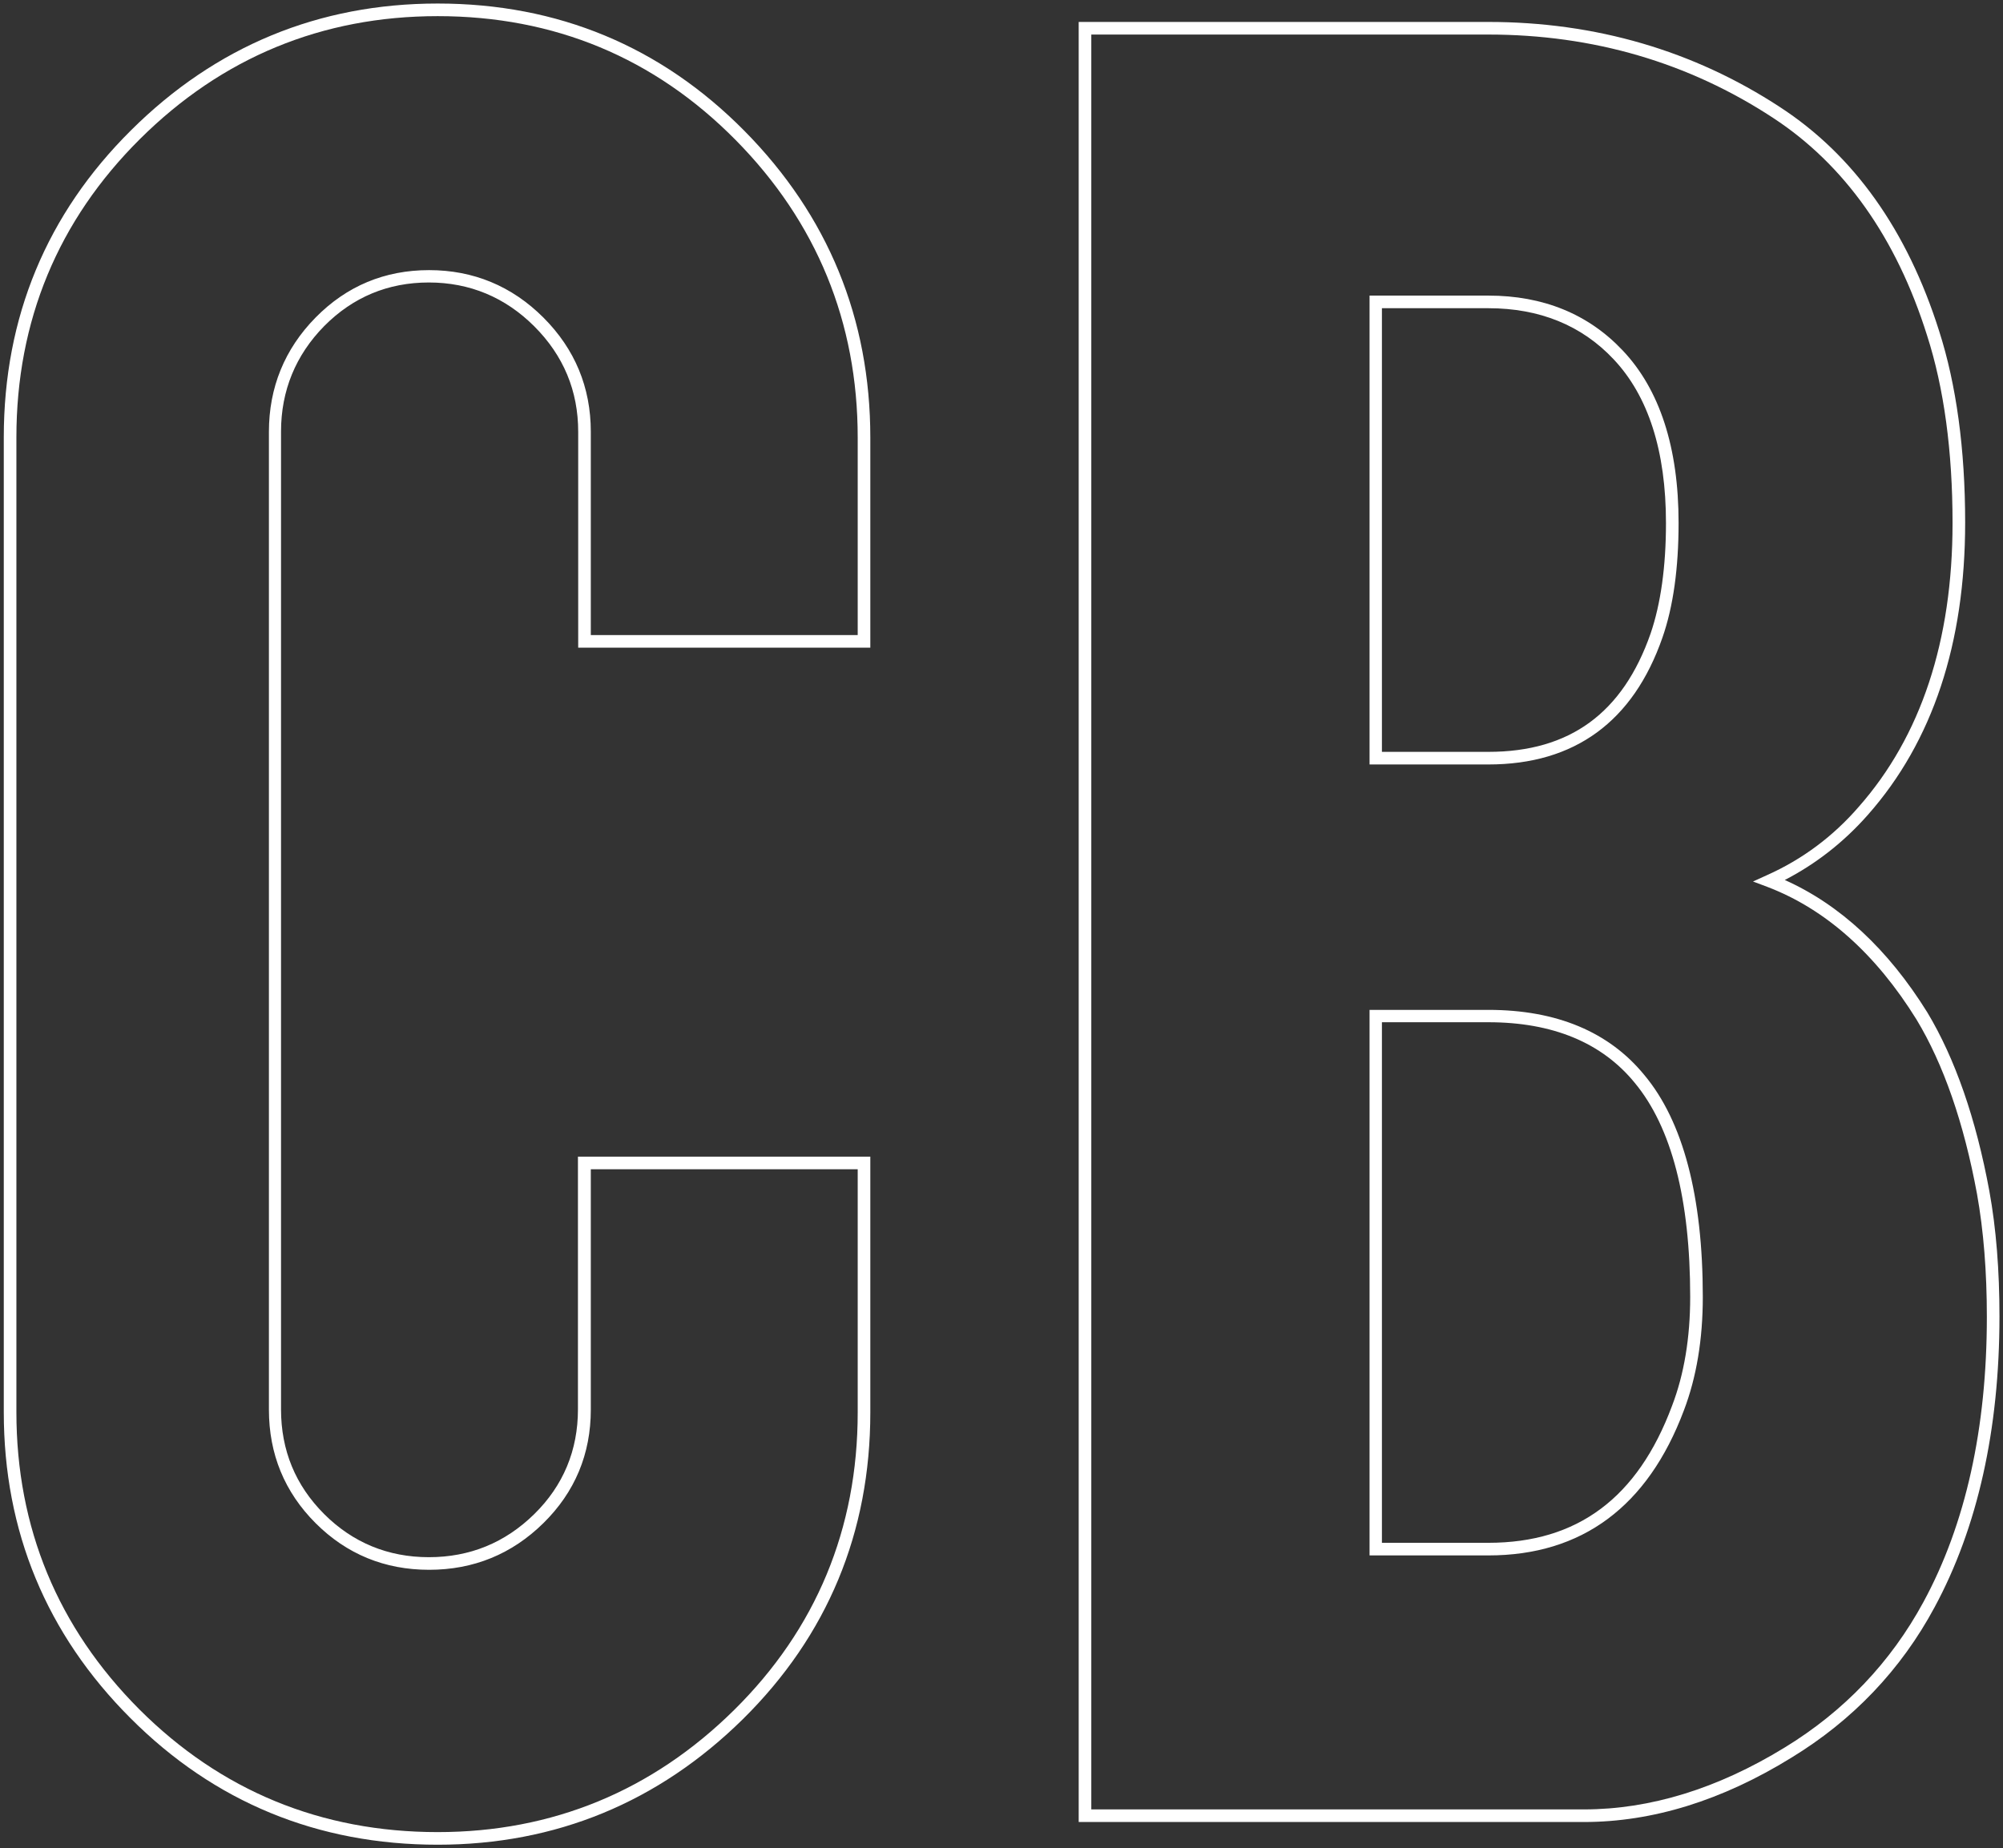
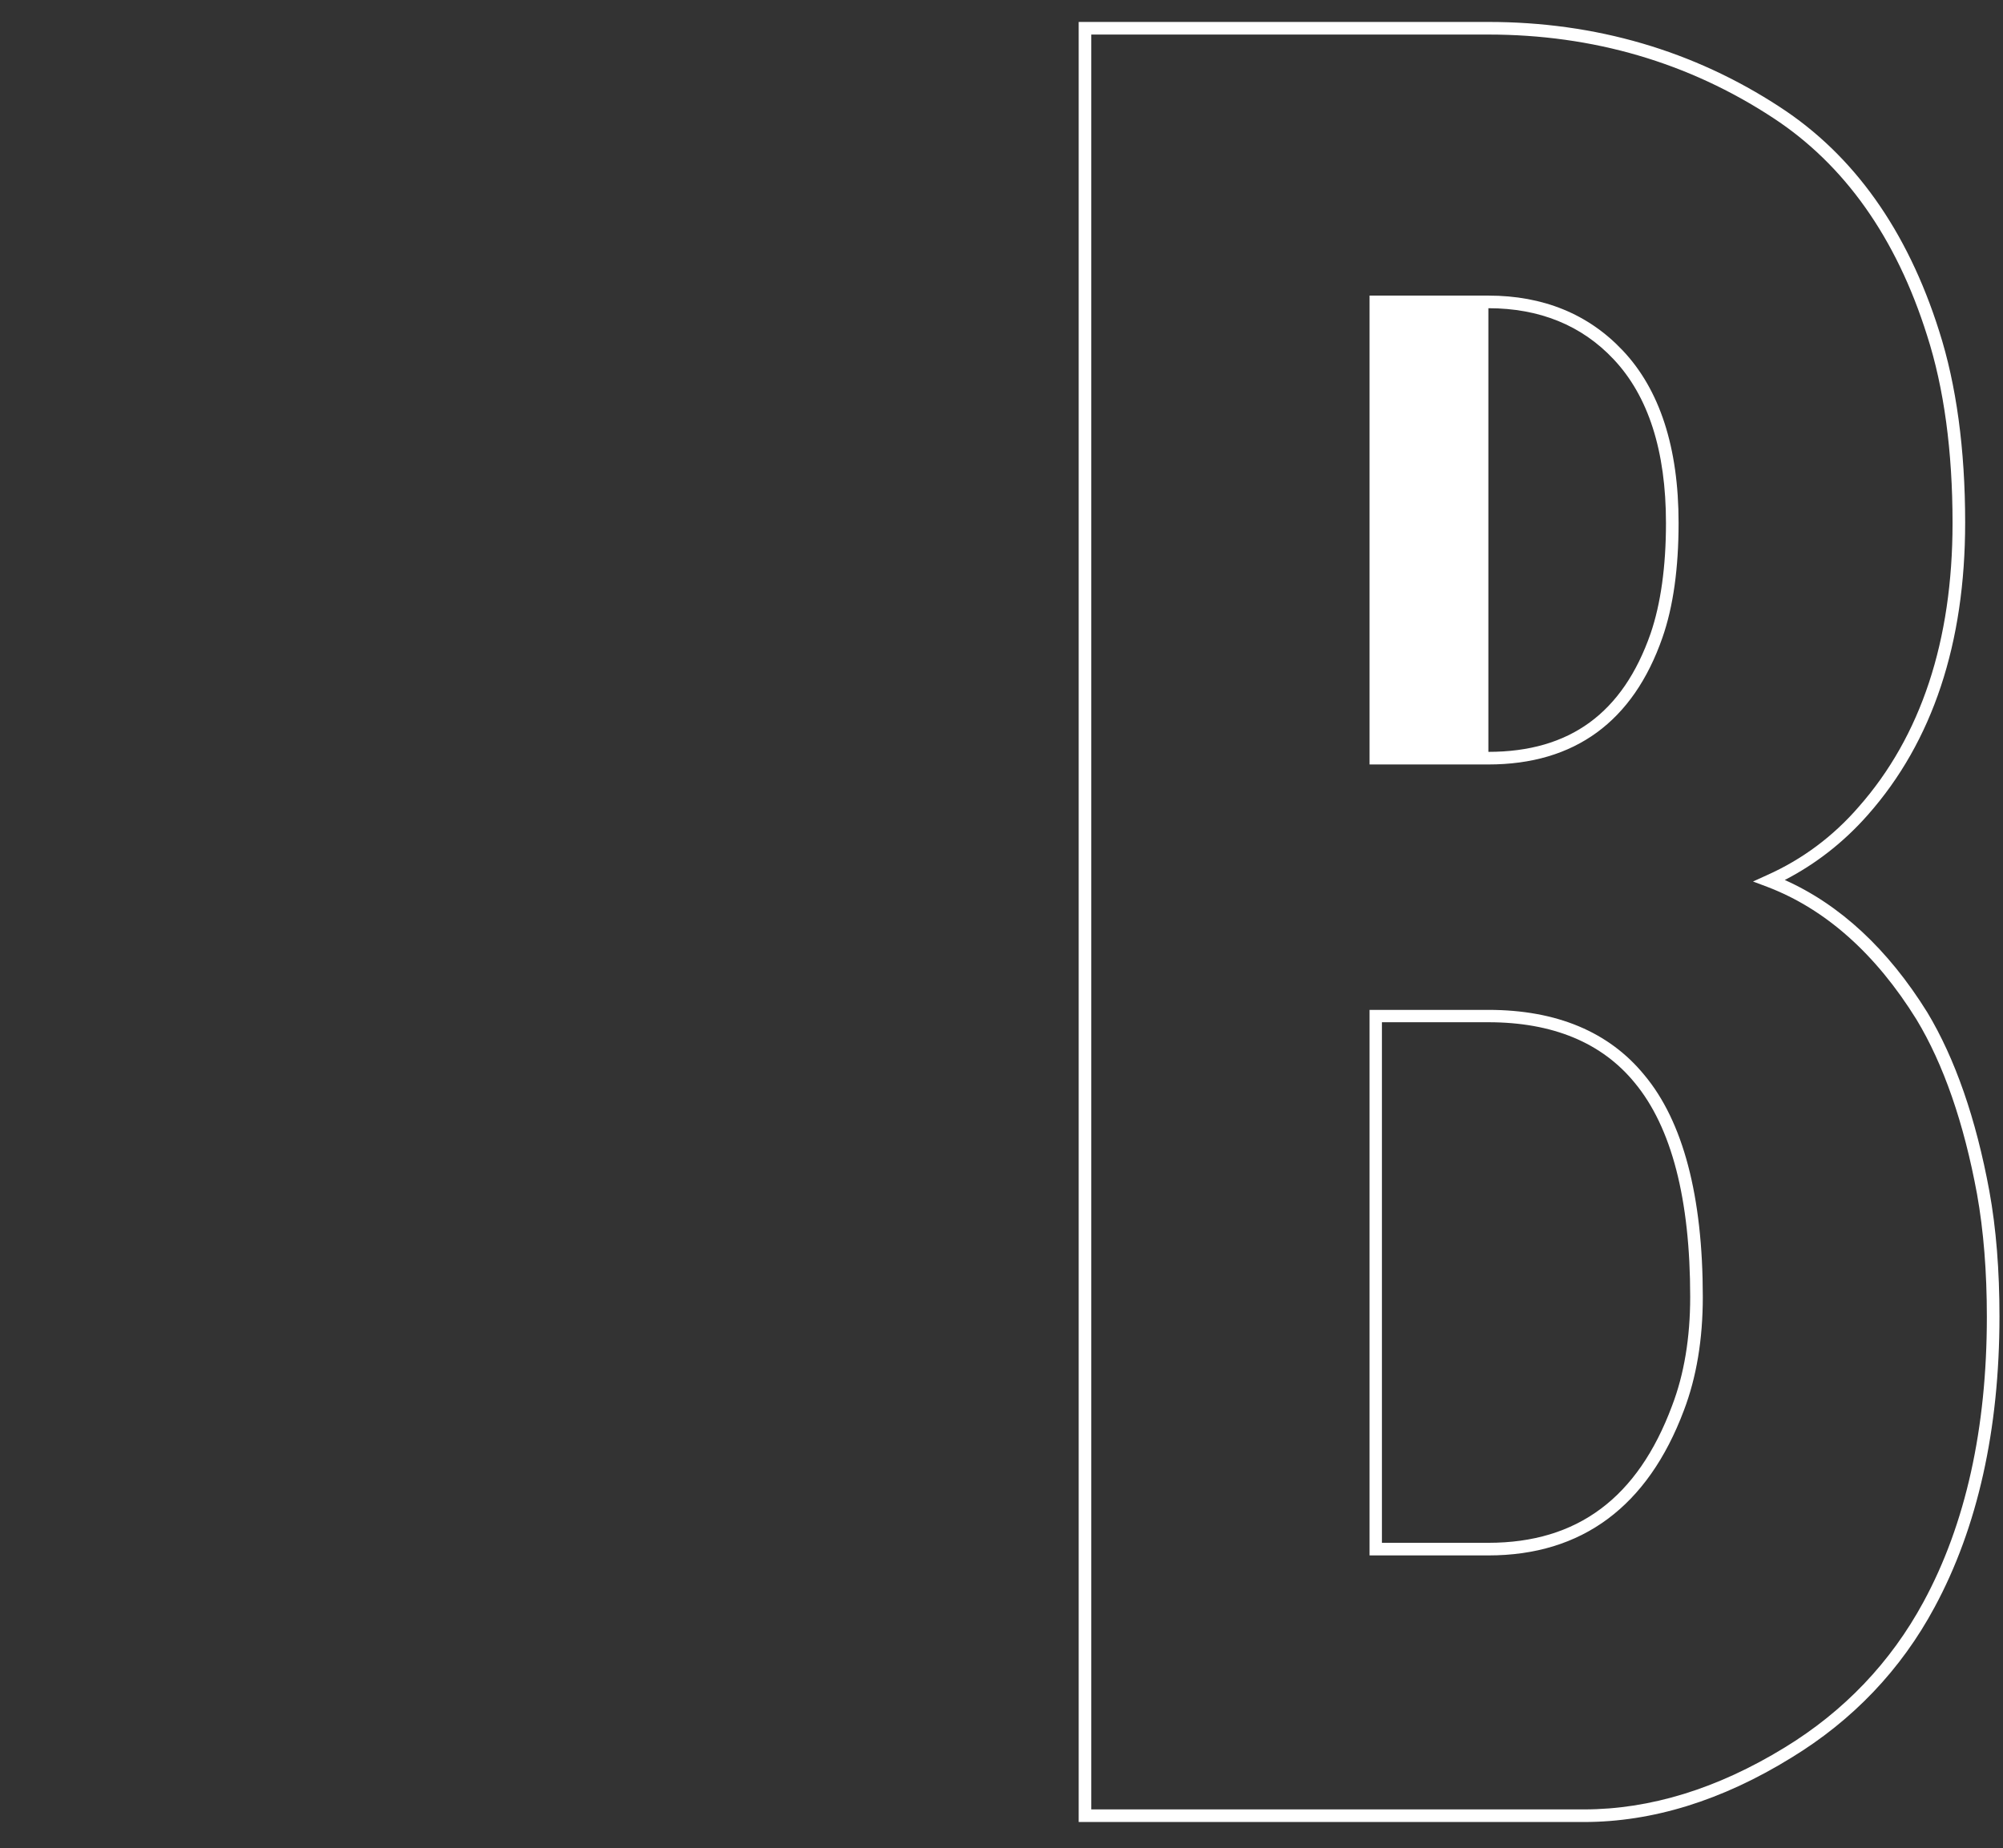
<svg xmlns="http://www.w3.org/2000/svg" version="1.1" id="Layer_1" x="0px" y="0px" viewBox="0 0 794 732.8" style="enable-background:new 0 0 794 732.8;" xml:space="preserve">
  <rect x="0" y="0" width="794" height="732.8" fill="#333333" stroke="none" />
  <style type="text/css">
	.st0{fill:#FFFFFF;}
</style>
  <g>
-     <path class="st0" d="M173.5,731.4c-47.6,0-88.6-16.9-121.8-50.2C18.4,647.9,1.5,607.1,1.5,559.9V173.4c0-47.6,17-88.6,50.5-121.8   C85.5,18.3,126.4,1.4,173.5,1.4c47.6,0,88.5,17,121.6,50.5c33.1,33.5,49.9,74.4,49.9,121.6v83.3H229.2v-85.6   c0-16.2-5.8-30.2-17.4-41.8c-11.5-11.5-25.6-17.4-41.8-17.4c-16.2,0-30.1,5.8-41.5,17.3c-11.3,11.5-17.1,25.6-17.1,41.8v387.7   c0,16.2,5.7,30.1,17.1,41.5c11.3,11.3,25.3,17.1,41.5,17.1c16.2,0,30.2-5.7,41.8-17.1c11.5-11.3,17.3-25.3,17.3-41.5V458.6H345   v101.4c0,47.6-17,88.5-50.5,121.6C261,714.6,220.3,731.4,173.5,731.4z M173.5,6.4c-45.8,0-85.5,16.4-118,48.7   c-32.5,32.3-49,72.1-49,118.3v386.5c0,45.8,16.4,85.4,48.7,117.8c32.3,32.3,72.1,48.7,118.3,48.7c45.4,0,85-16.3,117.5-48.4   c32.5-32.1,49-71.9,49-118v-96.4H234.2v95.3c0,17.6-6.3,32.7-18.8,45c-12.5,12.3-27.7,18.5-45.3,18.5c-17.6,0-32.7-6.2-45-18.5   c-12.3-12.3-18.5-27.4-18.5-45V171.2c0-17.5,6.2-32.8,18.5-45.3c12.3-12.5,27.4-18.8,45-18.8c17.5,0,32.8,6.3,45.3,18.8   c12.5,12.5,18.8,27.7,18.8,45.3v80.6H340v-78.3c0-45.8-16.3-85.5-48.4-118C259.4,22.9,219.7,6.4,173.5,6.4z" />
-     <path class="st0" d="M627.9,722.4H427.6V8.7H590c42.5,0,81.4,11.4,115.5,33.7c29.4,19.1,50.6,49,63.2,88.9   c6.8,21.2,10.3,46.8,10.3,75.9c0,47.9-12.9,86.8-38.5,115.8c-9.5,10.8-20.6,19.5-33,25.9c21.9,9.8,40.9,27.4,56.5,52.5   c11,18.3,19.3,42.1,24.6,70.9c2.7,14.8,4,31.5,4,49.6c0,45-8.7,83.8-25.7,115.3c-13.3,24.8-32.5,44.9-56.8,59.7   C682.6,713.9,655,722.4,627.9,722.4z M432.6,717.4h195.3c26.2,0,52.9-8.2,79.5-24.5c23.6-14.4,42.1-33.8,55.1-57.8   c16.7-30.8,25.1-68.8,25.1-113c0-17.8-1.3-34.2-3.9-48.7c-5.2-28.2-13.3-51.5-24-69.2c-16.2-26.1-36.1-43.8-59.2-52.6l-5.6-2.1   l5.5-2.5c13.9-6.2,26.2-15.3,36.4-27.1c24.7-28,37.2-65.9,37.2-112.5c0-28.6-3.4-53.6-10.1-74.4c-12.2-38.8-32.8-67.8-61.1-86.3   C669.4,24.8,631.5,13.7,590,13.7H432.6V717.4z M590,616.7h-47.1V400.4H590c27,0,47.8,8.7,61.8,25.8c15.4,18.4,23.2,48.1,23.2,88   c0,16.8-2.5,31.9-7.5,45C653.2,597.3,627.1,616.7,590,616.7z M547.8,611.7H590c35.3,0,59.2-17.8,72.8-54.3   c4.8-12.5,7.2-27,7.2-43.2c0-38.8-7.4-67.3-22-84.9c-13-15.9-32.5-24-58-24h-42.2V611.7z M590,303.1h-47.1V117.2H590   c21.7,0,39.6,7.3,53.2,21.7c14.7,15.5,22.2,38.5,22.2,68.4c0,17.9-2.1,33.2-6.4,45.5C647.4,286.1,624.2,303.1,590,303.1z    M547.8,298.1H590c32.3,0,53.3-15.4,64.3-46.9c4-11.7,6.1-26.5,6.1-43.8c0-28.6-7-50.4-20.8-65C627,129,610.3,122.2,590,122.2   h-42.2V298.1z" />
+     <path class="st0" d="M627.9,722.4H427.6V8.7H590c42.5,0,81.4,11.4,115.5,33.7c29.4,19.1,50.6,49,63.2,88.9   c6.8,21.2,10.3,46.8,10.3,75.9c0,47.9-12.9,86.8-38.5,115.8c-9.5,10.8-20.6,19.5-33,25.9c21.9,9.8,40.9,27.4,56.5,52.5   c11,18.3,19.3,42.1,24.6,70.9c2.7,14.8,4,31.5,4,49.6c0,45-8.7,83.8-25.7,115.3c-13.3,24.8-32.5,44.9-56.8,59.7   C682.6,713.9,655,722.4,627.9,722.4z M432.6,717.4h195.3c26.2,0,52.9-8.2,79.5-24.5c23.6-14.4,42.1-33.8,55.1-57.8   c16.7-30.8,25.1-68.8,25.1-113c0-17.8-1.3-34.2-3.9-48.7c-5.2-28.2-13.3-51.5-24-69.2c-16.2-26.1-36.1-43.8-59.2-52.6l-5.6-2.1   l5.5-2.5c13.9-6.2,26.2-15.3,36.4-27.1c24.7-28,37.2-65.9,37.2-112.5c0-28.6-3.4-53.6-10.1-74.4c-12.2-38.8-32.8-67.8-61.1-86.3   C669.4,24.8,631.5,13.7,590,13.7H432.6V717.4z M590,616.7h-47.1V400.4H590c27,0,47.8,8.7,61.8,25.8c15.4,18.4,23.2,48.1,23.2,88   c0,16.8-2.5,31.9-7.5,45C653.2,597.3,627.1,616.7,590,616.7z M547.8,611.7H590c35.3,0,59.2-17.8,72.8-54.3   c4.8-12.5,7.2-27,7.2-43.2c0-38.8-7.4-67.3-22-84.9c-13-15.9-32.5-24-58-24h-42.2V611.7z M590,303.1h-47.1V117.2H590   c21.7,0,39.6,7.3,53.2,21.7c14.7,15.5,22.2,38.5,22.2,68.4c0,17.9-2.1,33.2-6.4,45.5C647.4,286.1,624.2,303.1,590,303.1z    M547.8,298.1H590c32.3,0,53.3-15.4,64.3-46.9c4-11.7,6.1-26.5,6.1-43.8c0-28.6-7-50.4-20.8-65C627,129,610.3,122.2,590,122.2   V298.1z" />
  </g>
</svg>